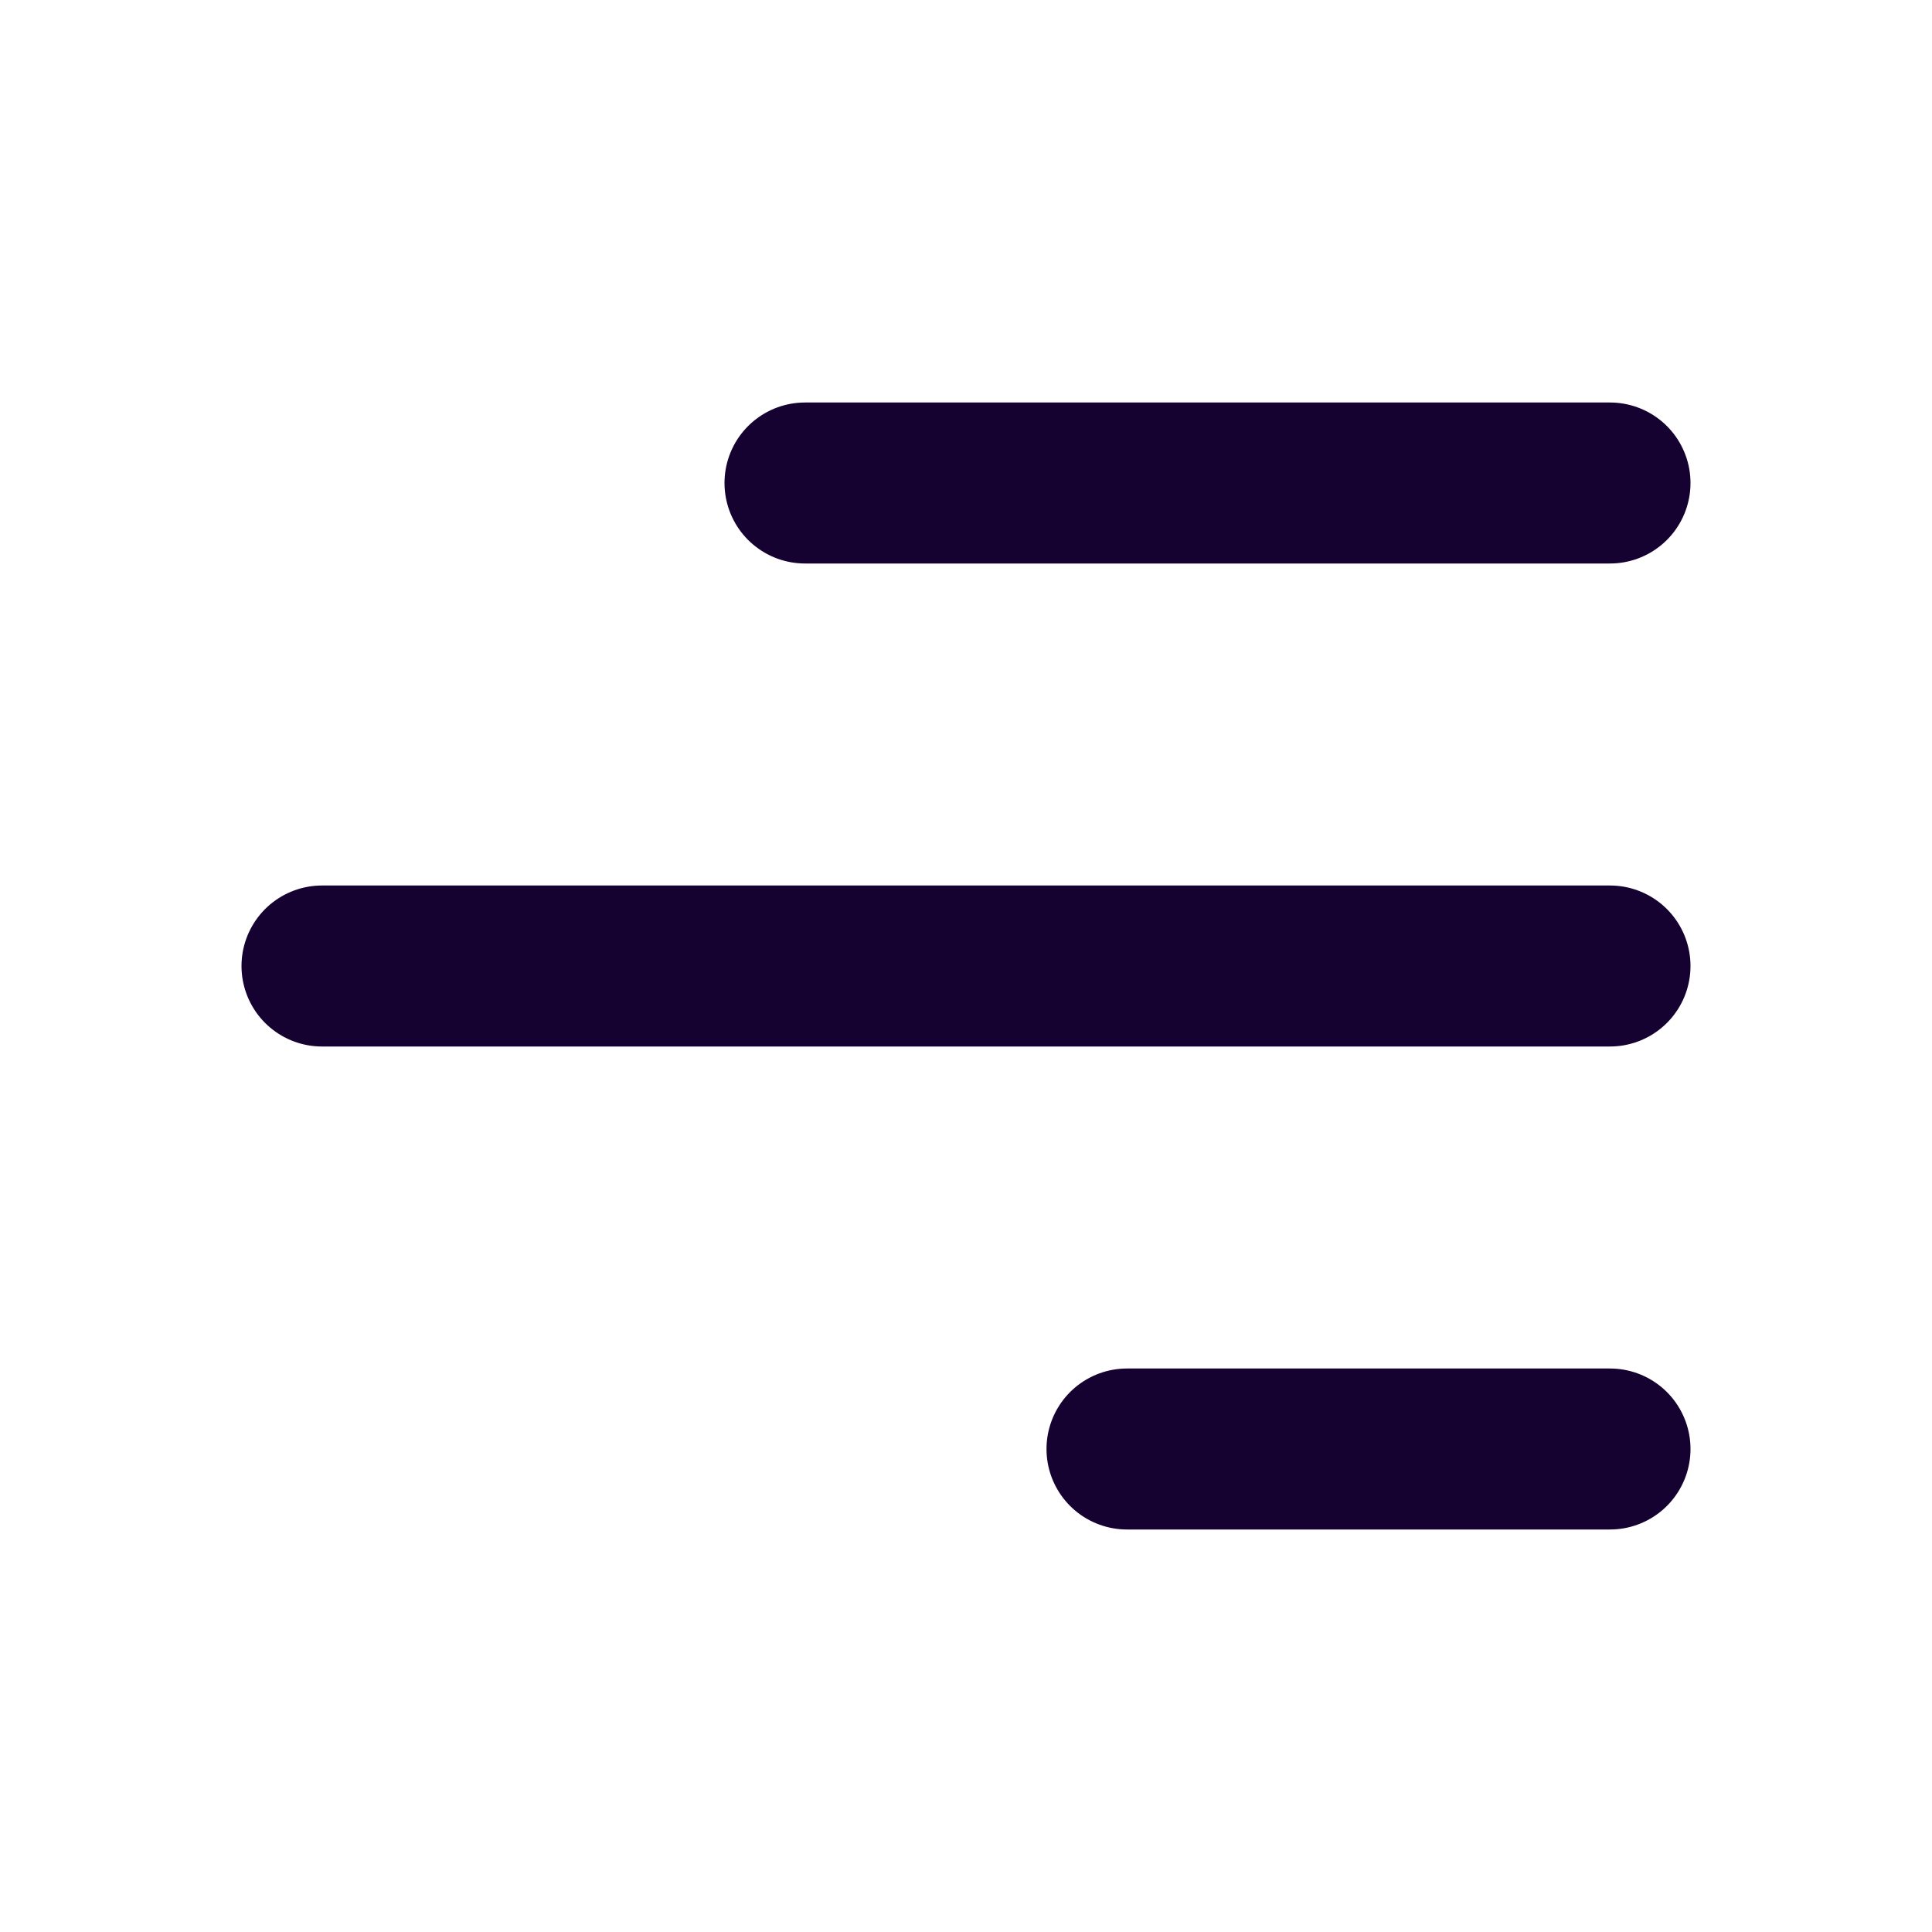
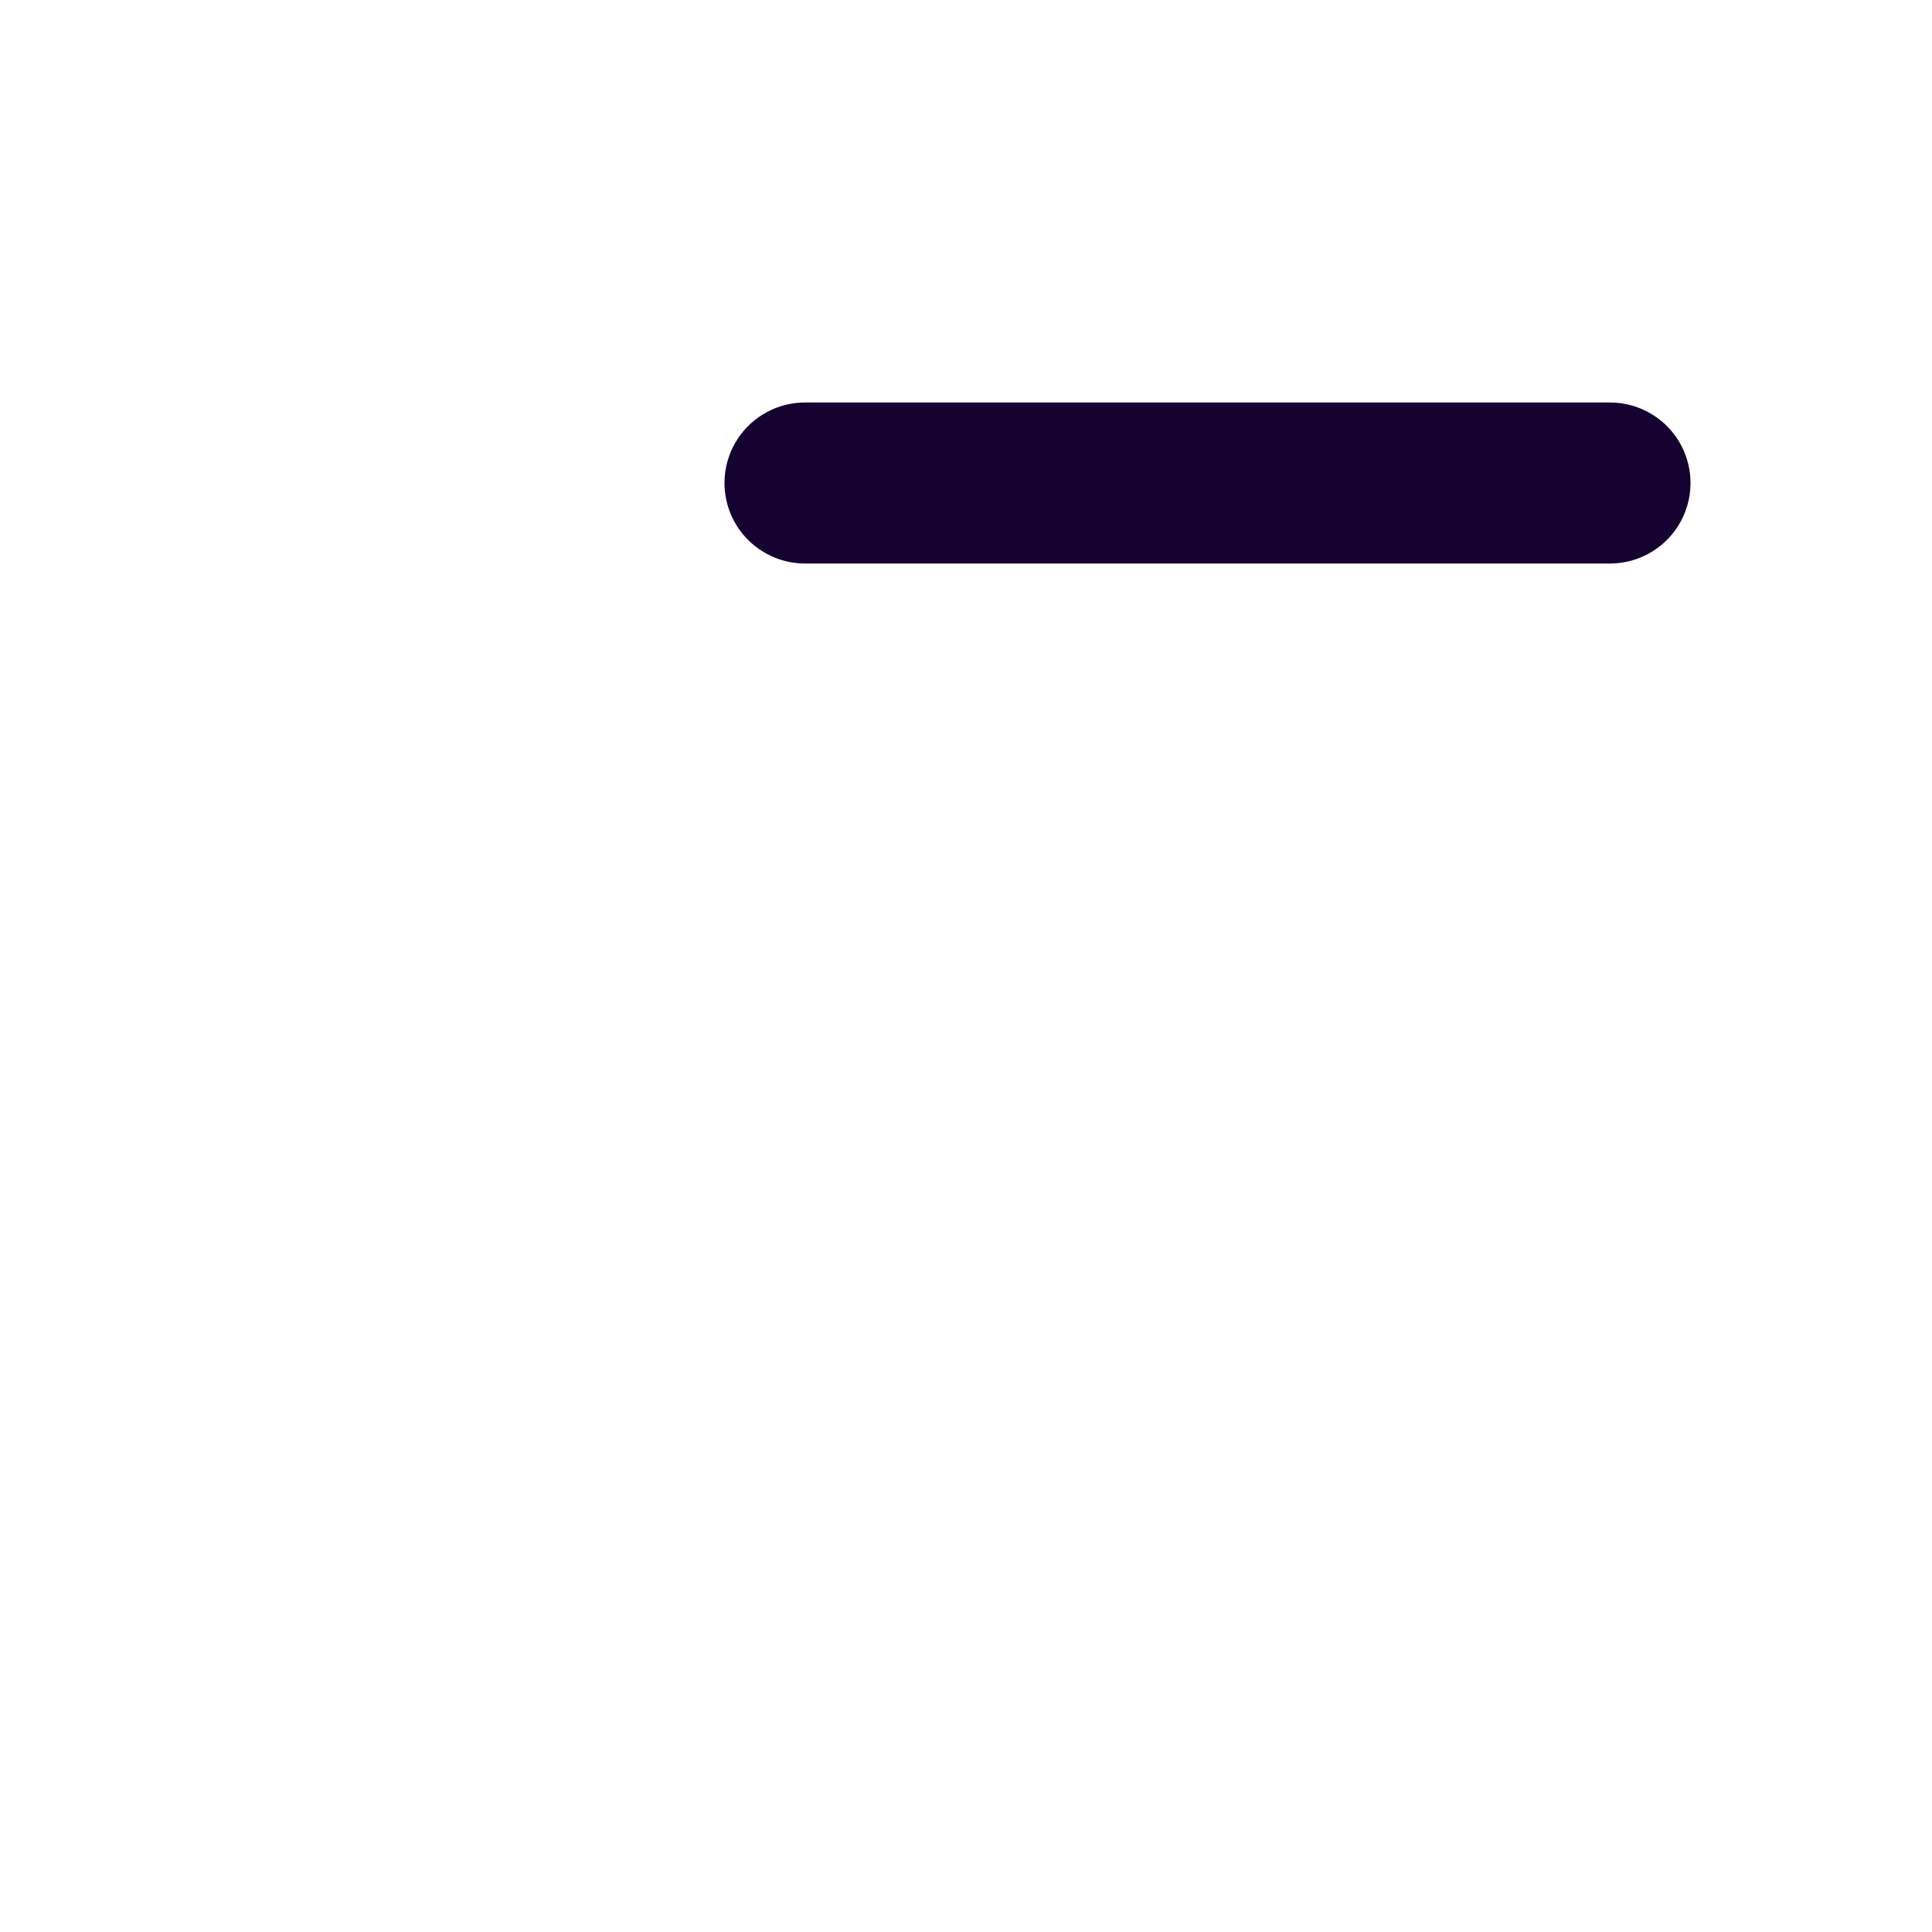
<svg xmlns="http://www.w3.org/2000/svg" width="24" height="24" viewBox="0 0 24 24" fill="none">
  <path d="M20 6L10 6" stroke="#160231" stroke-width="2" stroke-linecap="round" stroke-linejoin="round" />
-   <path d="M20 12L4 12" stroke="#160231" stroke-width="2" stroke-linecap="round" stroke-linejoin="round" />
-   <path d="M20 18H14" stroke="#160231" stroke-width="2" stroke-linecap="round" stroke-linejoin="round" />
</svg>